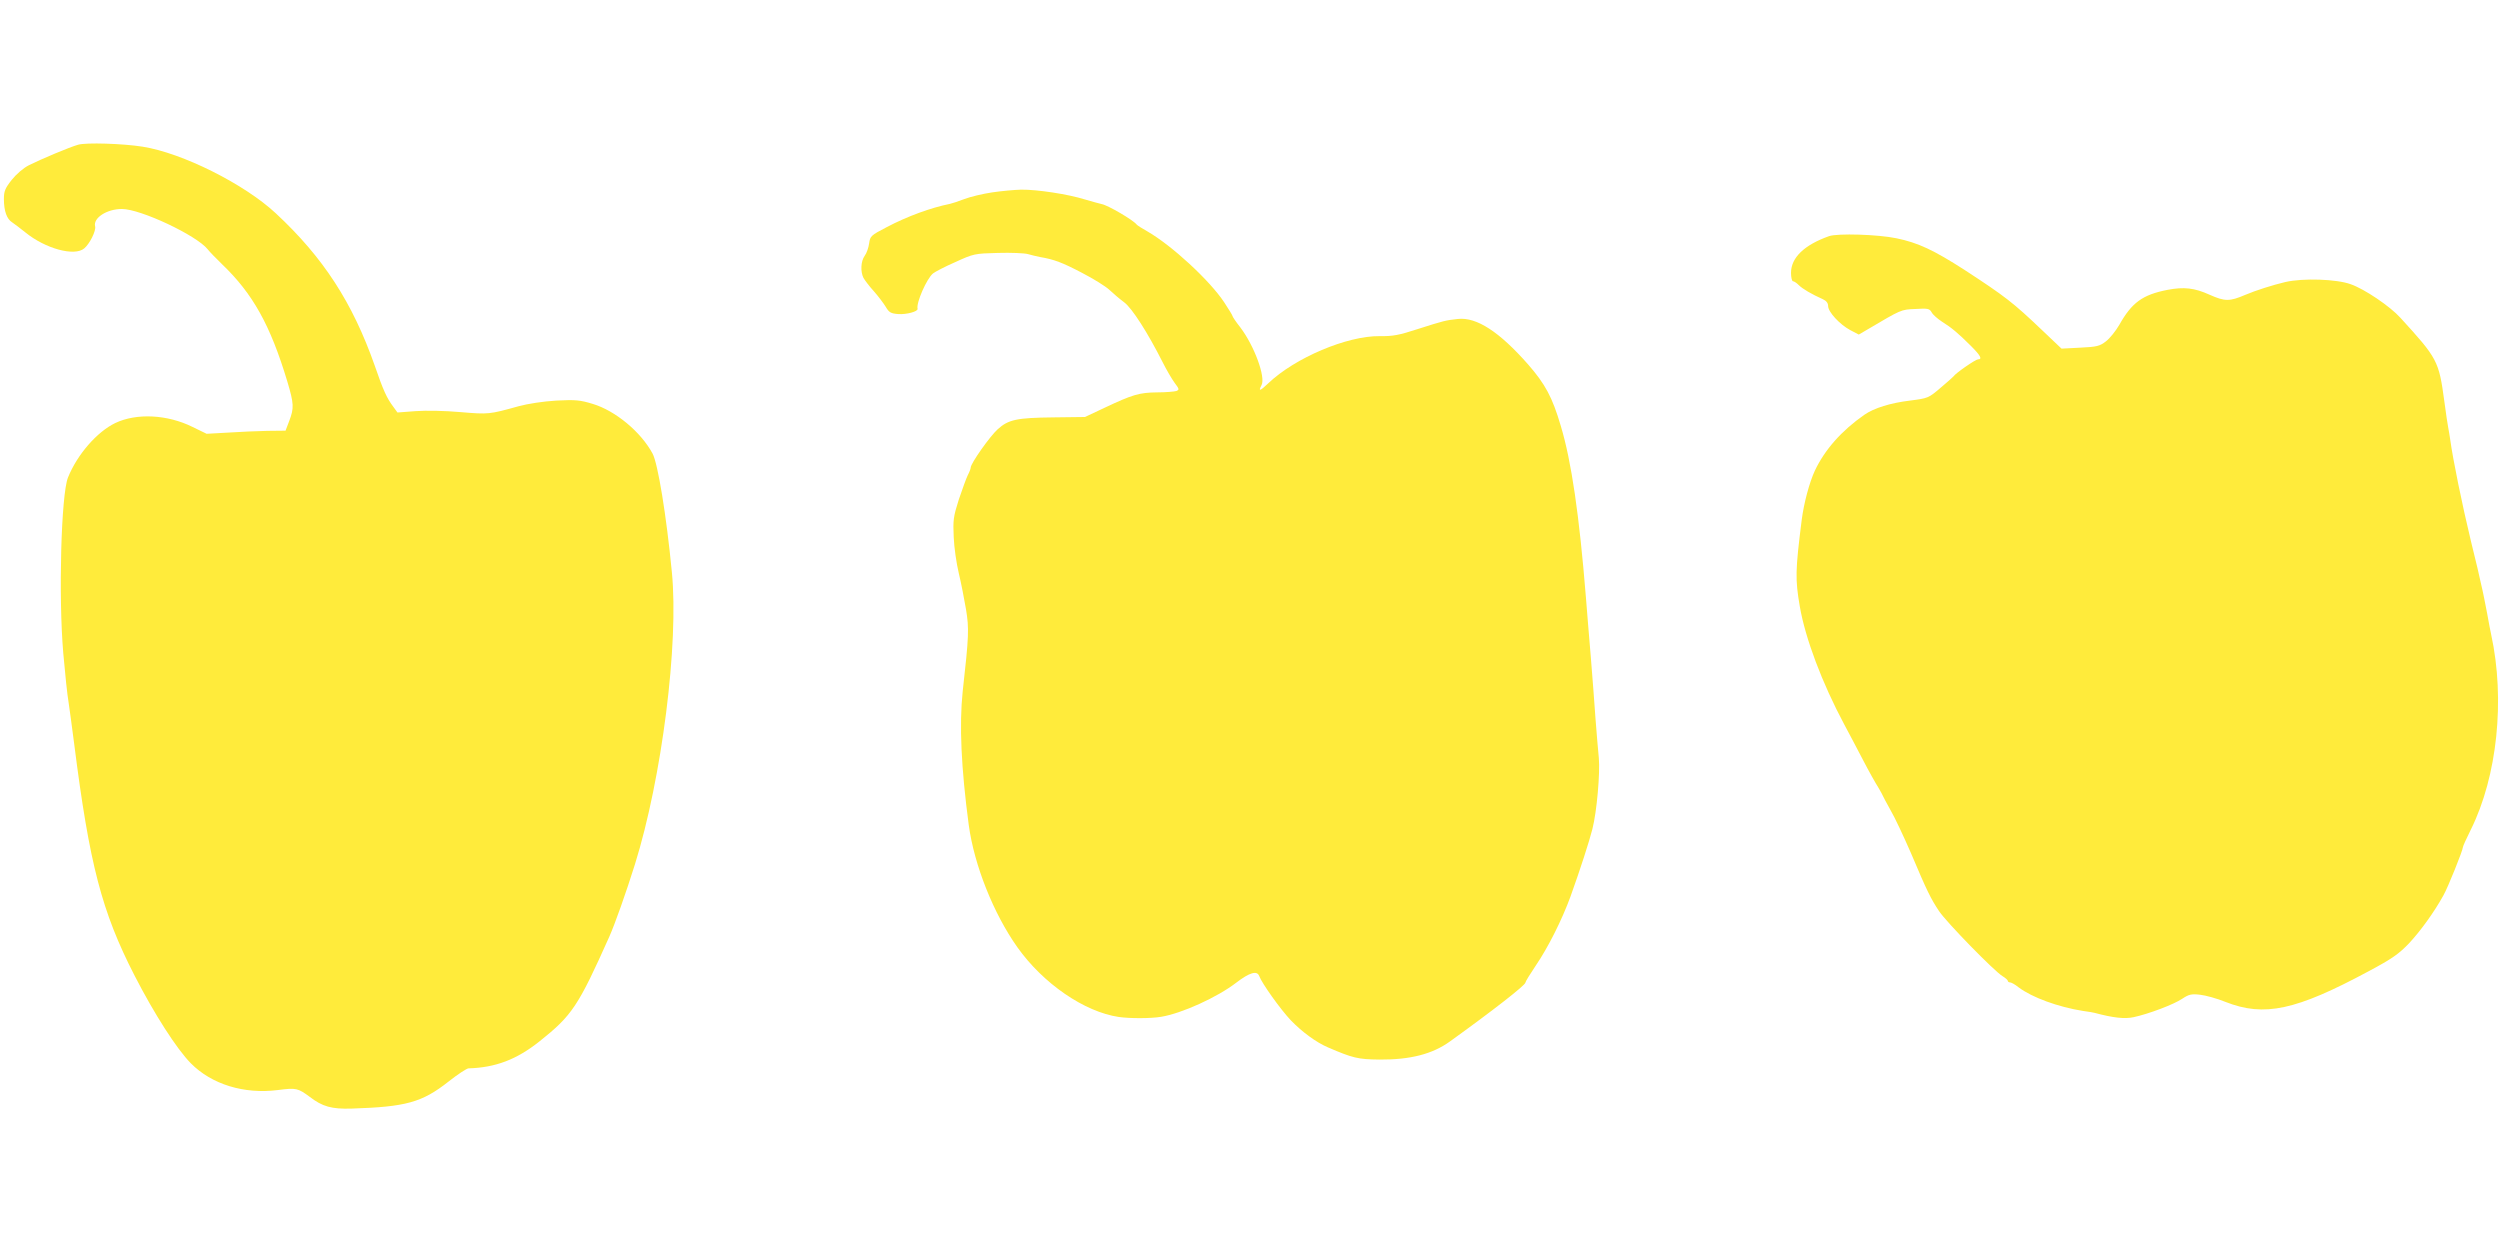
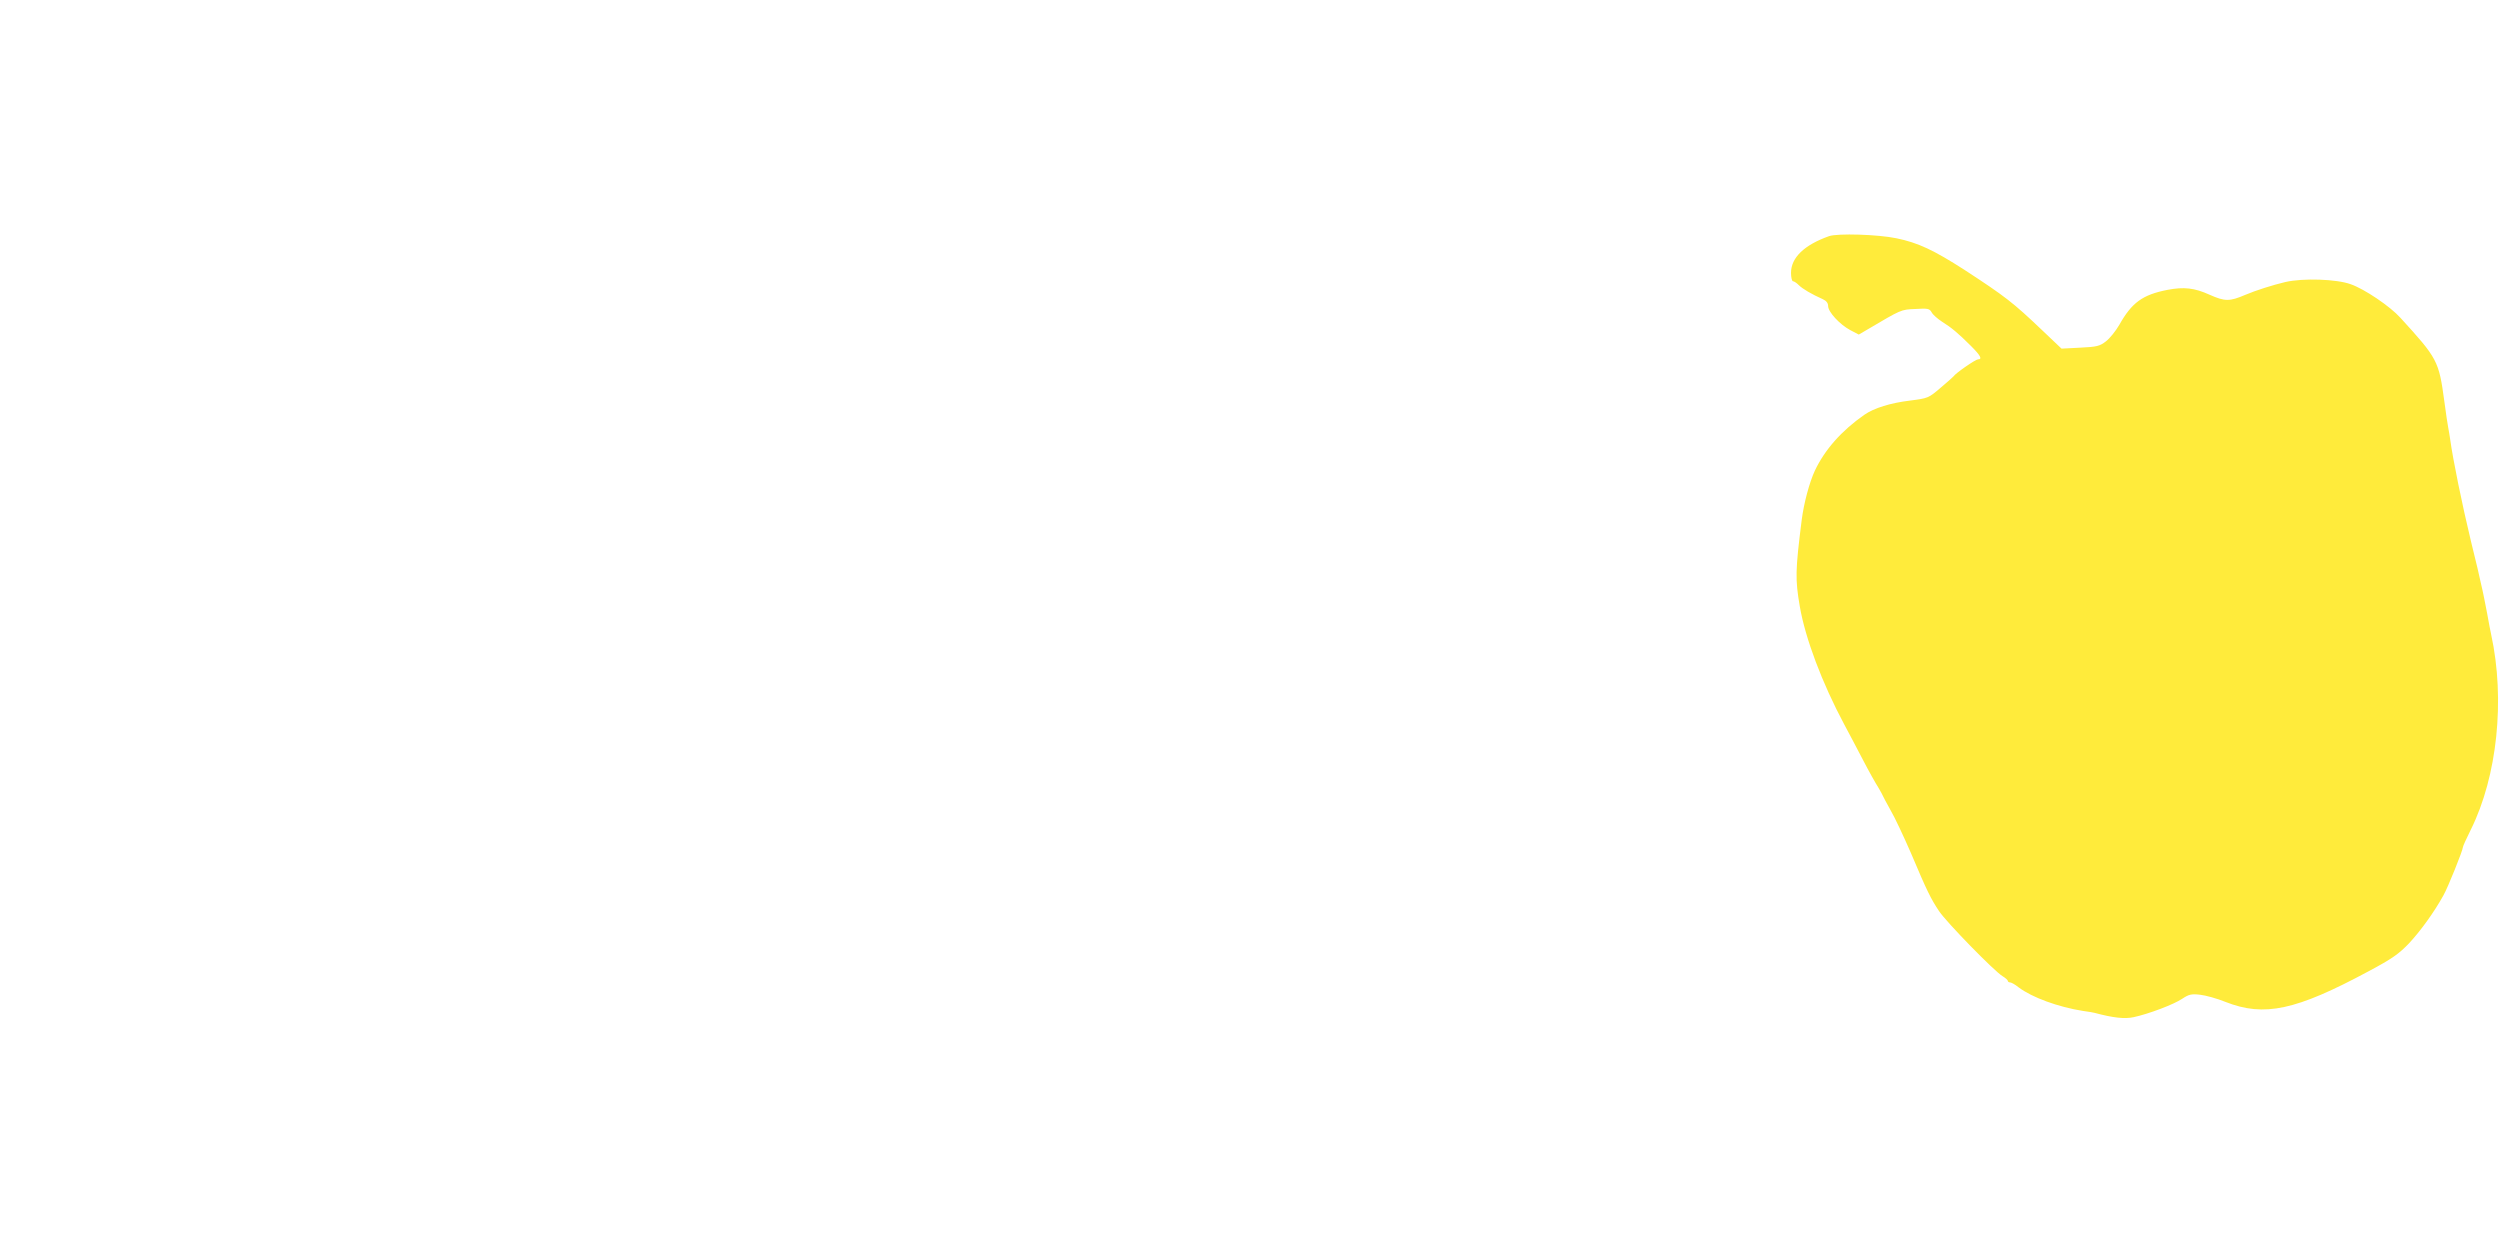
<svg xmlns="http://www.w3.org/2000/svg" version="1.0" width="1280pt" height="640pt" viewBox="0 0 1280 640" preserveAspectRatio="xMidYMid meet">
  <g transform="translate(0,640) scale(0.1,-0.1)" fill="#ffeb3b" stroke="none">
-     <path d="M400 5659 c-43 -12 -188 -73 -252 -105 -28 -14 -64 -45 -88 -75 -34 -43 -40 -58 -40 -98 0 -62 15 -103 43 -120 12 -8 42 -31 67 -51 102 -83 251 -124 301 -82 28 23 62 91 56 113 -11 43 60 89 137 89 96 0 382 -135 439 -206 10 -13 43 -47 73 -76 158 -151 248 -312 335 -601 34 -114 35 -136 10 -202 l-19 -50 -93 -1 c-52 -1 -143 -5 -203 -9 l-108 -6 -72 35 c-129 64 -287 72 -396 20 -93 -45 -194 -160 -242 -279 -35 -88 -49 -608 -24 -900 9 -104 21 -217 27 -250 5 -33 18 -130 29 -215 78 -615 141 -858 309 -1185 101 -197 216 -376 288 -449 107 -108 272 -159 446 -137 94 12 102 10 163 -35 65 -50 112 -63 214 -60 278 9 360 31 496 138 48 38 94 68 103 68 138 4 246 45 363 138 167 133 198 179 358 537 28 63 85 223 131 370 138 443 225 1131 189 1495 -28 291 -72 559 -99 608 -60 111 -190 219 -306 254 -66 20 -88 22 -187 17 -67 -4 -145 -16 -193 -29 -151 -42 -154 -42 -297 -30 -78 7 -177 9 -230 5 l-93 -7 -21 29 c-34 45 -52 85 -95 210 -114 324 -264 555 -507 781 -161 150 -479 309 -682 341 -100 16 -290 22 -330 10z" />
-     <path d="M5080 5415 c-47 -7 -111 -22 -142 -34 -31 -12 -65 -23 -75 -25 -95 -19 -217 -63 -323 -119 -81 -42 -85 -46 -90 -83 -3 -22 -13 -51 -23 -64 -20 -28 -22 -81 -6 -113 7 -12 30 -43 53 -68 23 -26 50 -62 61 -80 17 -29 26 -34 64 -37 42 -3 102 13 99 27 -8 30 47 155 79 181 10 8 61 35 114 58 94 43 99 44 218 47 67 2 137 -1 154 -6 18 -5 46 -12 62 -15 72 -12 116 -29 215 -81 58 -30 121 -69 140 -87 19 -18 53 -47 76 -64 41 -31 120 -155 197 -307 19 -38 47 -86 61 -105 24 -32 25 -35 9 -42 -10 -3 -55 -7 -99 -7 -91 -1 -125 -11 -269 -79 l-100 -47 -161 -2 c-188 -2 -231 -11 -286 -61 -40 -36 -138 -175 -138 -196 0 -6 -7 -24 -15 -39 -8 -16 -28 -72 -46 -125 -28 -88 -30 -106 -26 -192 2 -52 14 -135 26 -185 12 -49 28 -133 37 -185 16 -98 15 -135 -17 -420 -18 -171 -8 -391 31 -684 28 -206 127 -454 249 -626 132 -186 343 -331 520 -357 57 -8 163 -8 216 1 105 17 288 100 385 175 68 52 106 63 117 34 14 -38 109 -171 162 -227 58 -60 130 -113 191 -139 126 -54 152 -61 264 -62 157 -1 270 28 360 93 221 159 386 288 386 301 0 5 24 44 53 87 64 94 135 236 178 354 51 142 96 282 112 345 23 90 40 289 33 364 -4 36 -11 127 -17 201 -5 74 -16 216 -24 315 -8 99 -20 236 -25 305 -34 421 -74 698 -129 880 -43 146 -79 213 -167 314 -147 167 -263 243 -359 233 -64 -7 -72 -9 -207 -52 -95 -31 -126 -37 -194 -36 -167 2 -434 -111 -571 -242 -42 -40 -52 -43 -34 -9 22 41 -37 201 -108 295 -23 29 -41 56 -41 60 0 3 -19 34 -42 69 -74 112 -268 291 -393 363 -27 15 -52 31 -55 35 -17 23 -147 99 -179 105 -10 2 -49 13 -87 24 -86 27 -245 51 -326 50 -35 -1 -101 -7 -148 -14z" />
    <path d="M9365 5191 c-127 -45 -195 -110 -195 -188 0 -24 5 -43 10 -43 6 0 19 -9 30 -20 19 -19 65 -46 123 -72 18 -8 27 -20 27 -35 0 -30 59 -94 113 -123 l44 -23 41 24 c178 105 174 104 249 107 64 4 72 2 83 -17 6 -12 30 -33 53 -48 48 -30 82 -58 149 -125 49 -49 59 -68 35 -68 -12 0 -114 -70 -126 -88 -4 -4 -33 -31 -67 -59 -60 -51 -62 -52 -155 -64 -99 -12 -184 -38 -234 -73 -116 -81 -202 -178 -253 -286 -28 -60 -56 -166 -67 -250 -33 -262 -34 -305 -10 -445 28 -163 114 -392 228 -605 22 -41 65 -122 95 -180 30 -58 66 -122 79 -142 12 -21 23 -40 23 -42 0 -2 18 -35 39 -73 22 -37 69 -138 106 -223 81 -192 101 -232 143 -295 38 -57 283 -308 325 -333 15 -9 27 -20 27 -24 0 -4 5 -8 12 -8 6 0 26 -11 43 -25 69 -52 203 -101 330 -121 28 -4 55 -8 60 -10 93 -25 153 -32 199 -22 75 16 206 65 250 95 33 22 47 25 90 20 28 -3 87 -19 131 -37 198 -78 360 -43 732 157 122 65 155 89 207 143 59 63 129 160 176 245 23 40 100 232 100 247 0 5 18 45 41 91 135 272 176 665 104 997 -3 14 -13 63 -21 110 -9 47 -22 114 -31 150 -8 36 -16 72 -18 80 -2 8 -17 71 -34 140 -45 187 -92 417 -106 520 -3 19 -7 46 -10 60 -3 14 -12 75 -20 135 -28 208 -35 220 -225 428 -53 59 -185 148 -255 172 -72 26 -243 32 -334 11 -64 -15 -152 -43 -206 -66 -80 -34 -103 -34 -182 1 -77 35 -131 41 -215 25 -128 -25 -183 -65 -247 -179 -18 -31 -49 -70 -69 -85 -31 -24 -46 -28 -131 -32 l-96 -5 -100 95 c-148 141 -188 172 -395 307 -160 103 -239 140 -350 163 -96 20 -301 26 -345 11z" />
  </g>
</svg>